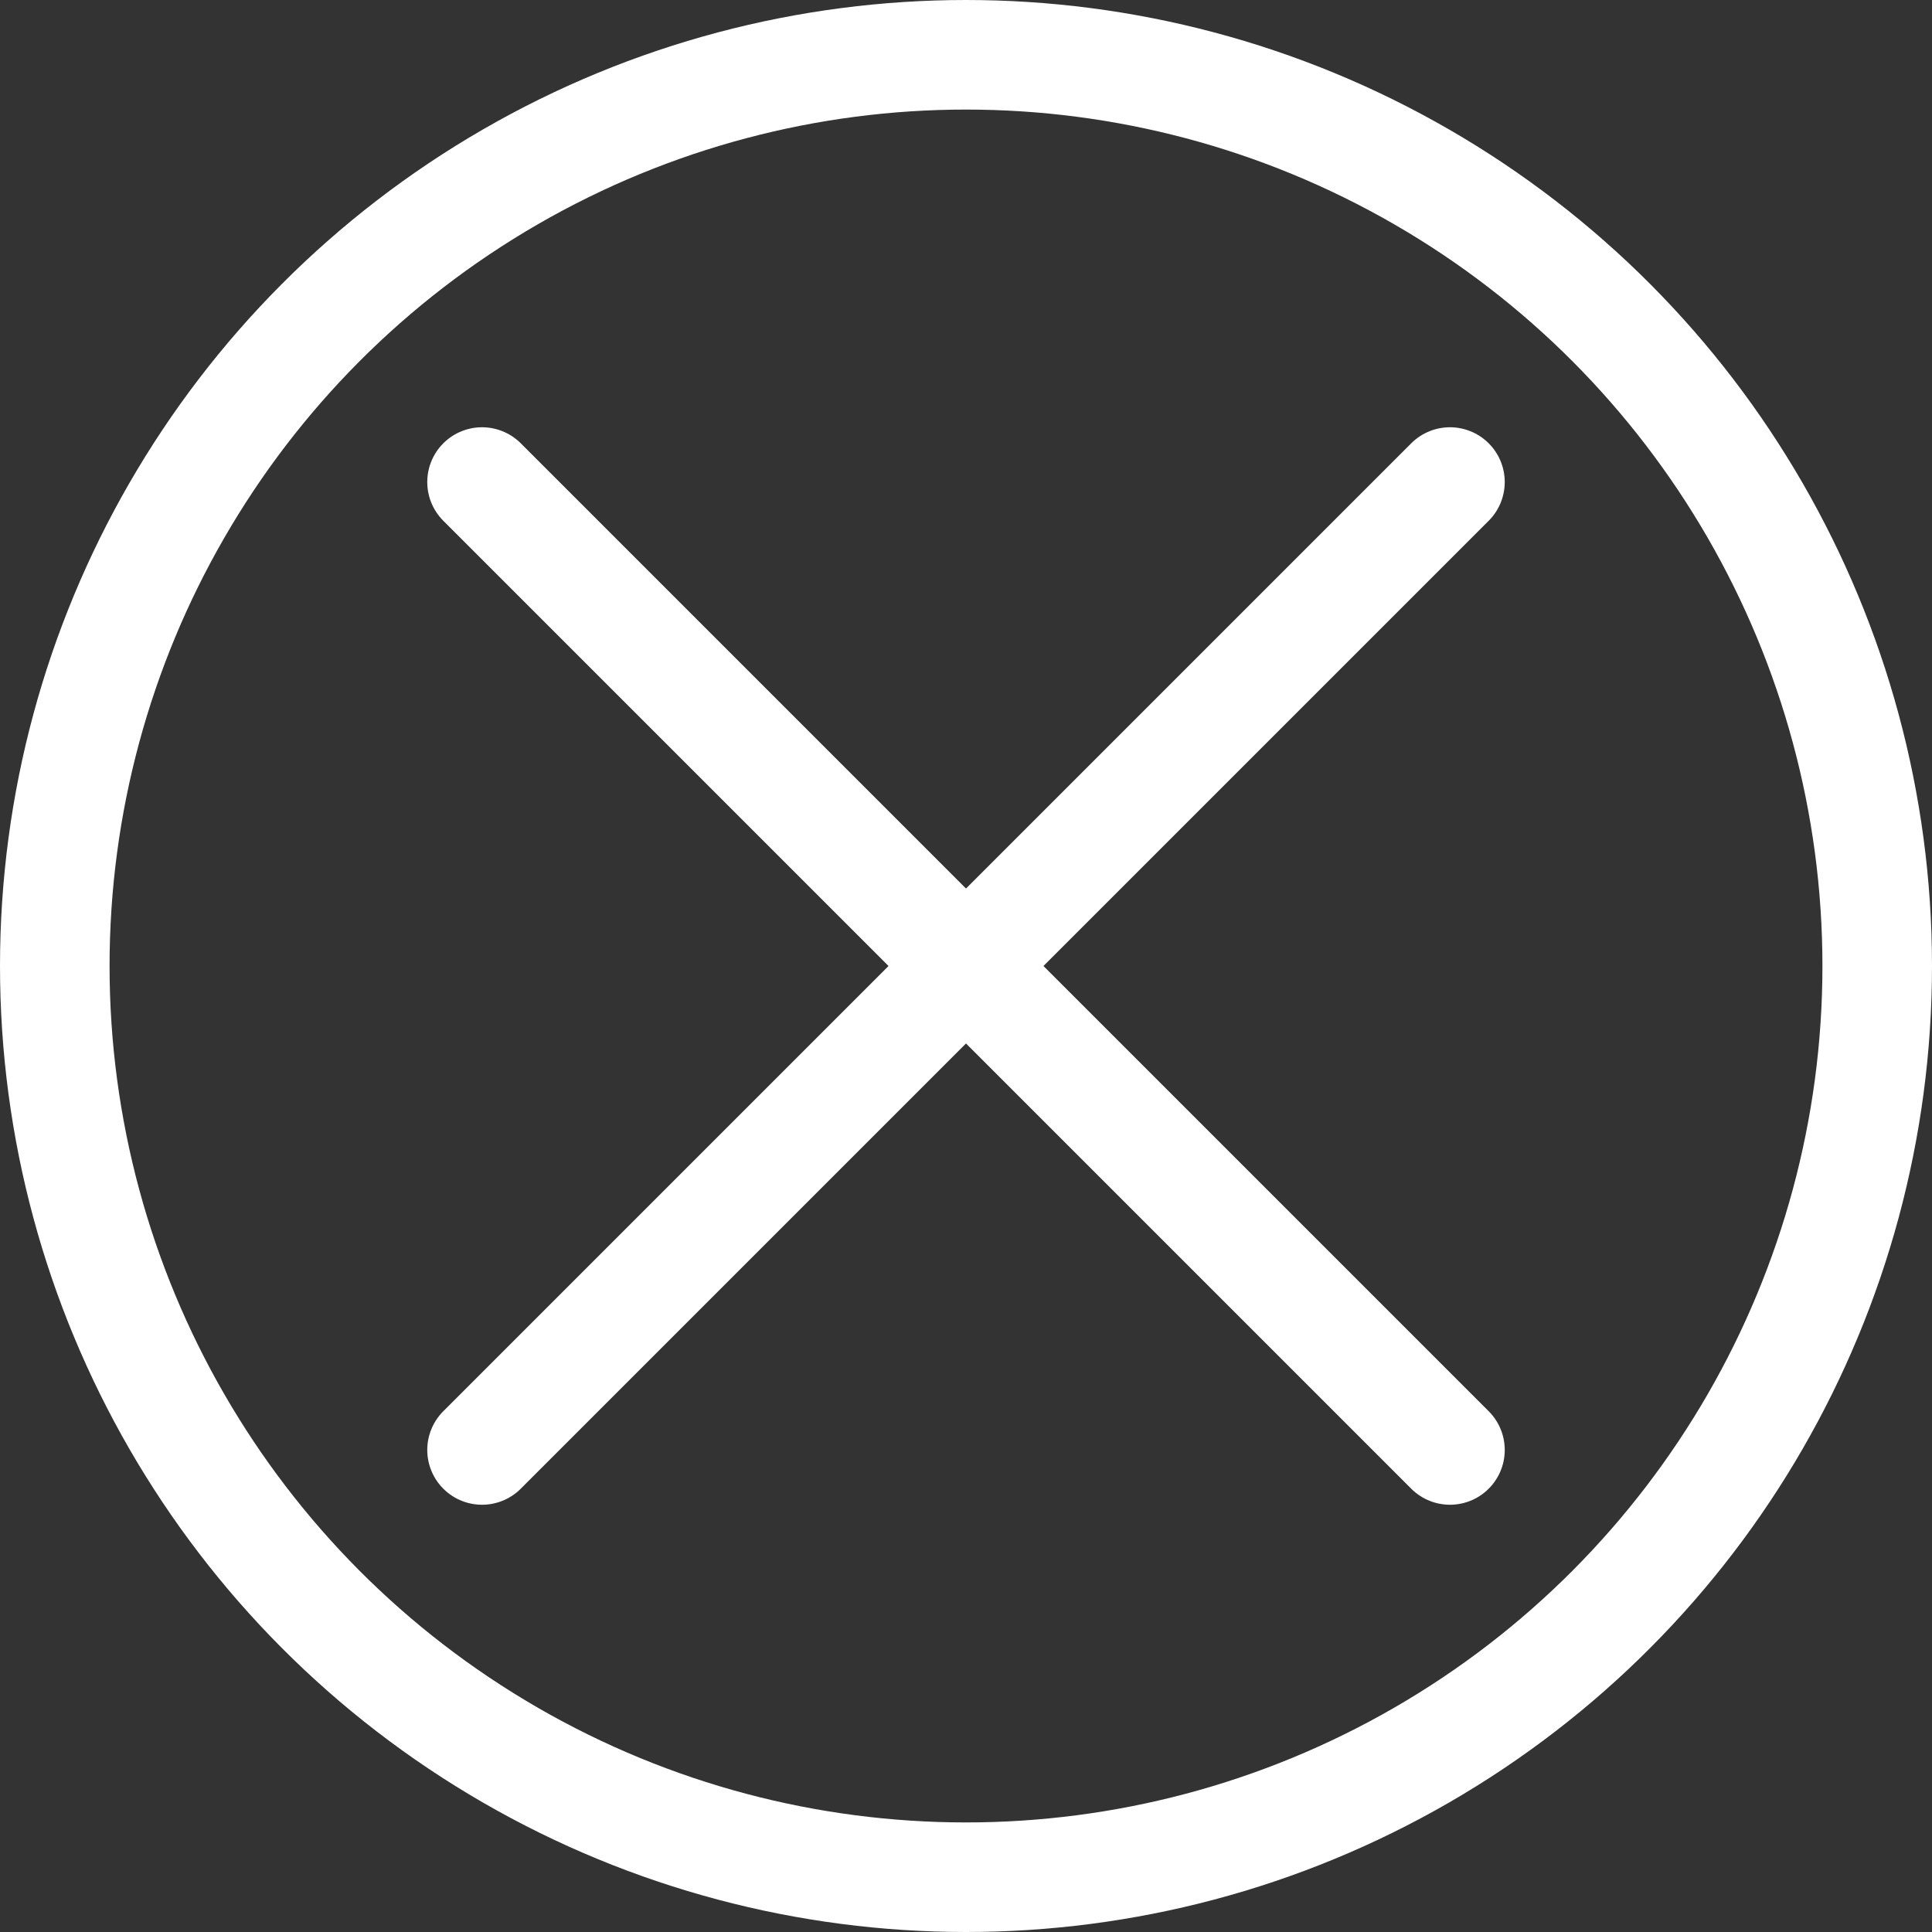
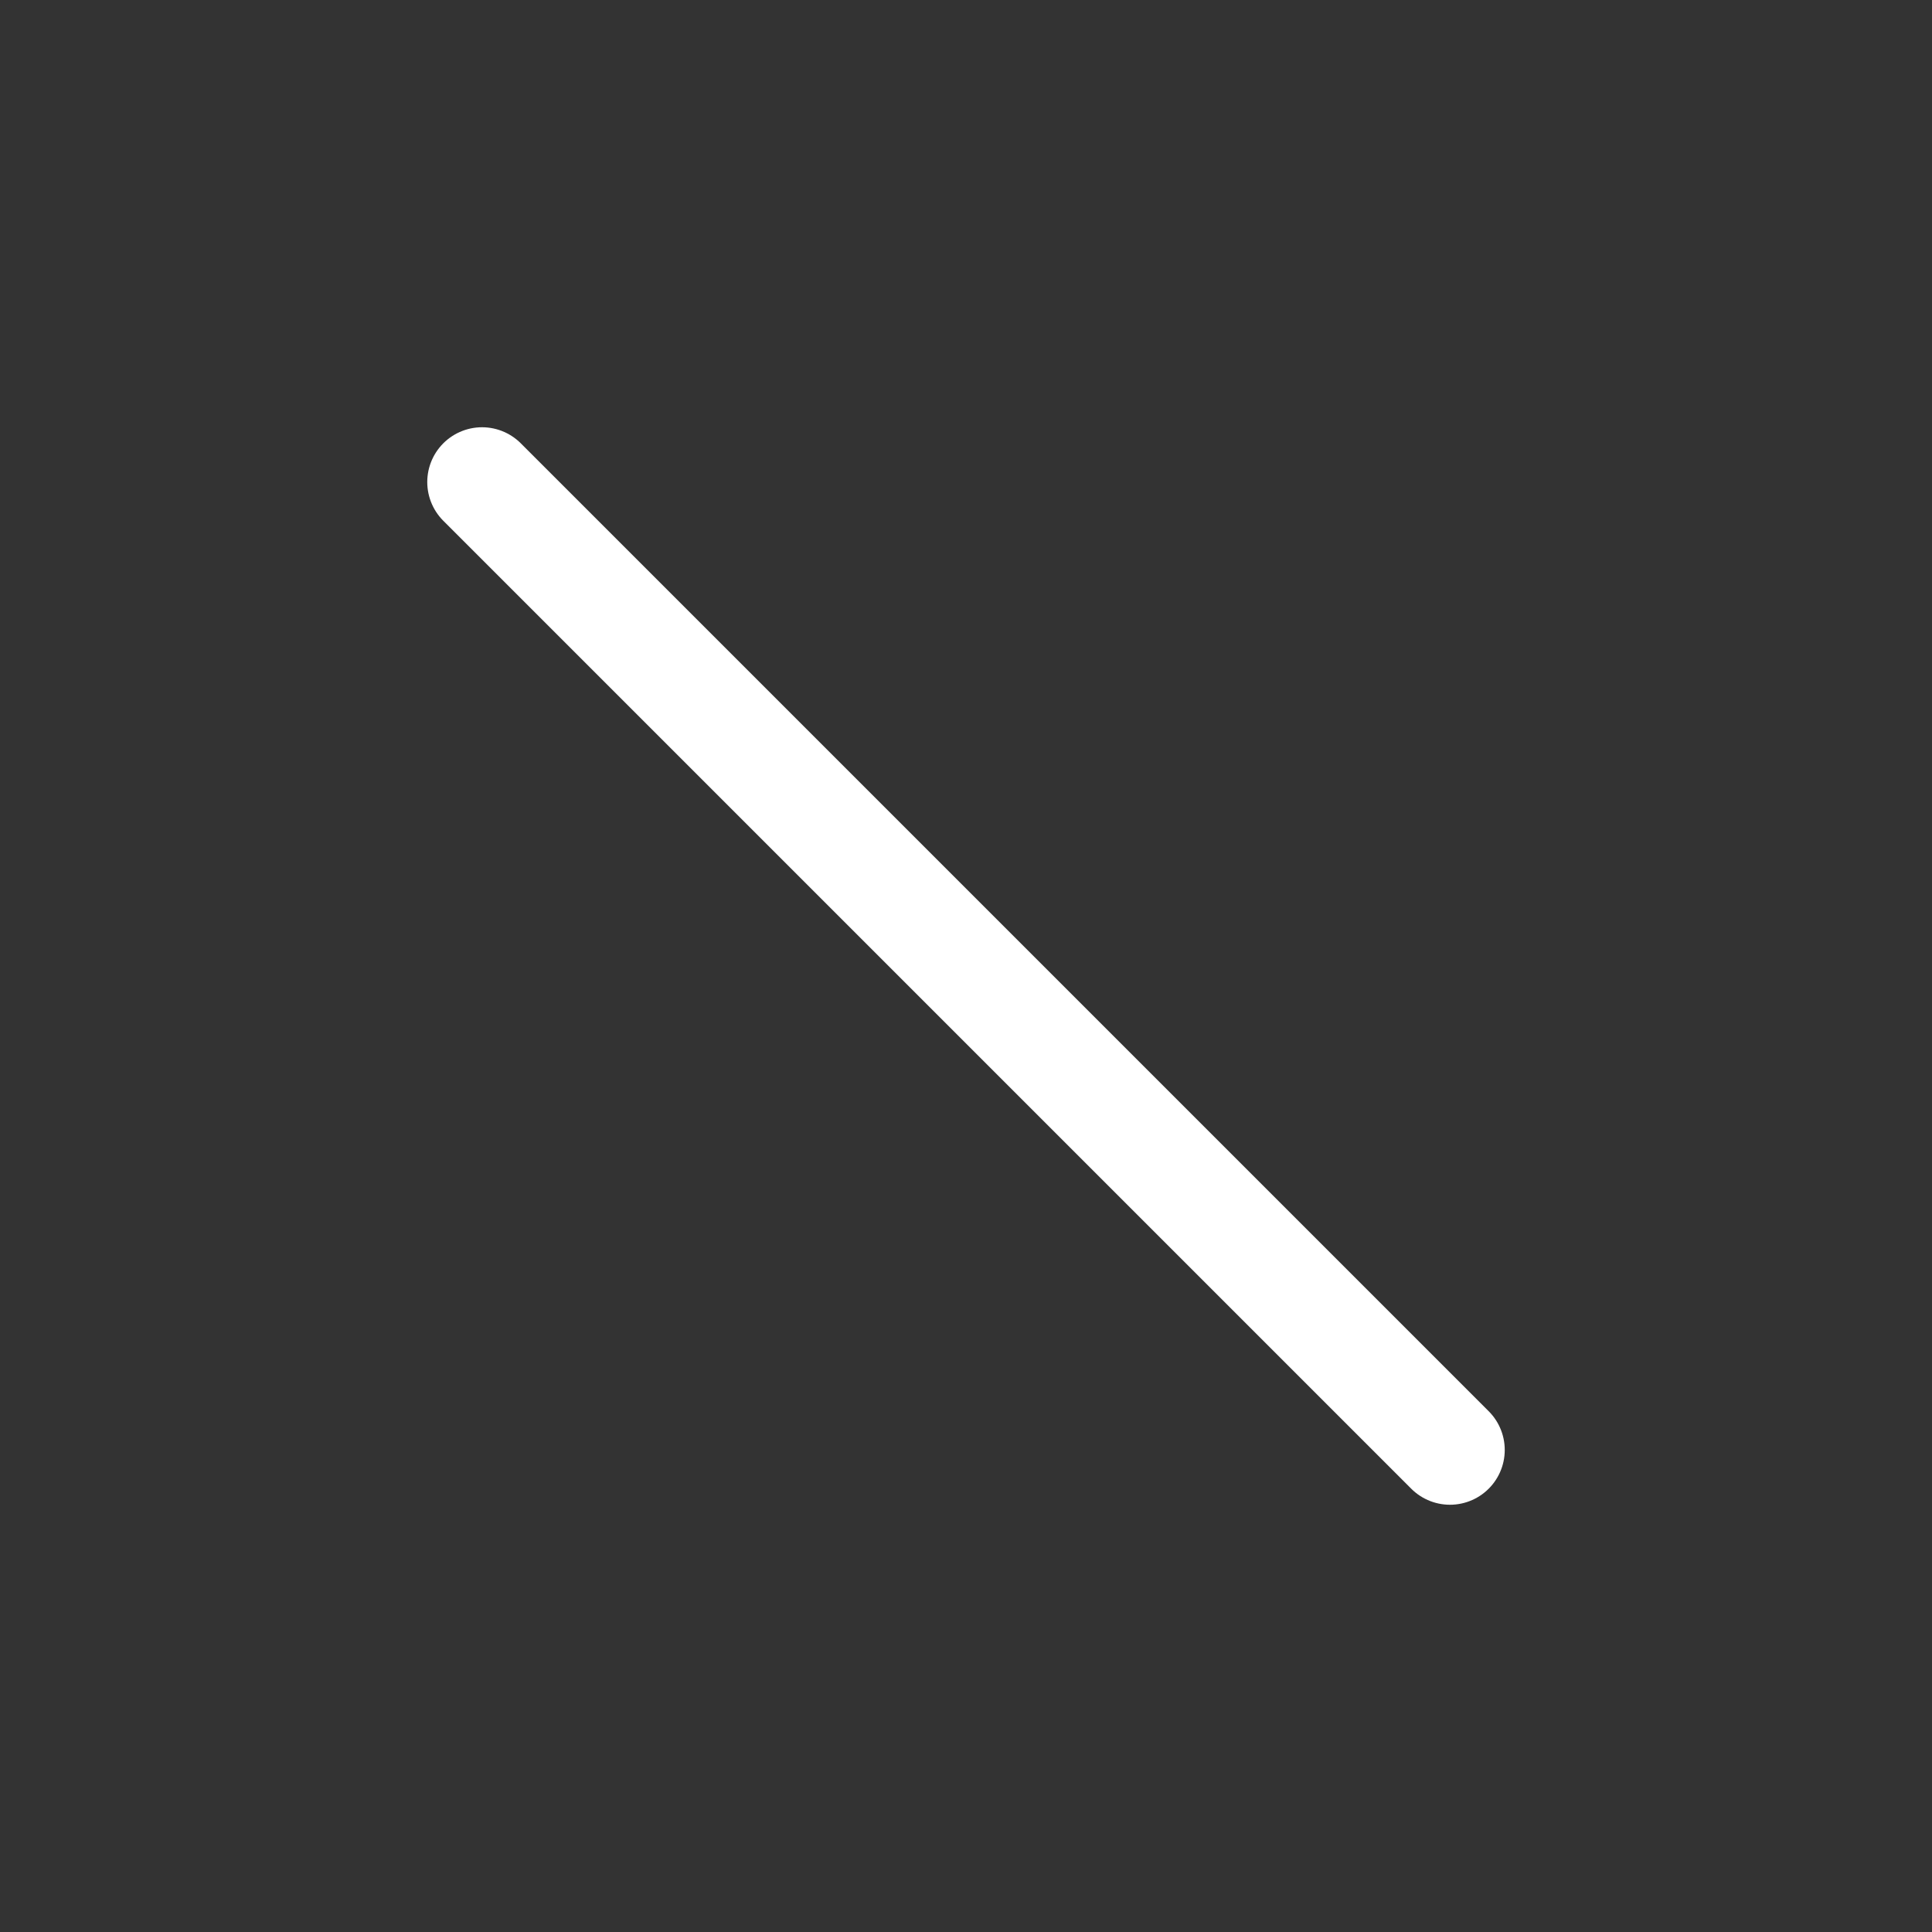
<svg xmlns="http://www.w3.org/2000/svg" width="35.266" height="35.266" viewBox="0 0 35.266 35.266">
  <rect x="0" y="0" width="35.266" height="35.266" fill="#333333" stroke="none" />
  <g id="Group_104" data-name="Group 104" transform="translate(1 1)">
-     <circle id="Ellipse_19" data-name="Ellipse 19" cx="16.633" cy="16.633" r="16.633" fill="none" stroke="#fff" stroke-linecap="round" stroke-linejoin="round" stroke-width="2" />
    <line id="Line_25" data-name="Line 25" x2="17.668" y2="17.668" transform="translate(7.799 7.799)" fill="none" stroke="#fff" stroke-linecap="round" stroke-linejoin="round" stroke-width="2" />
-     <line id="Line_26" data-name="Line 26" y1="17.668" x2="17.668" transform="translate(7.799 7.799)" fill="none" stroke="#fff" stroke-linecap="round" stroke-linejoin="round" stroke-width="2" />
  </g>
</svg>